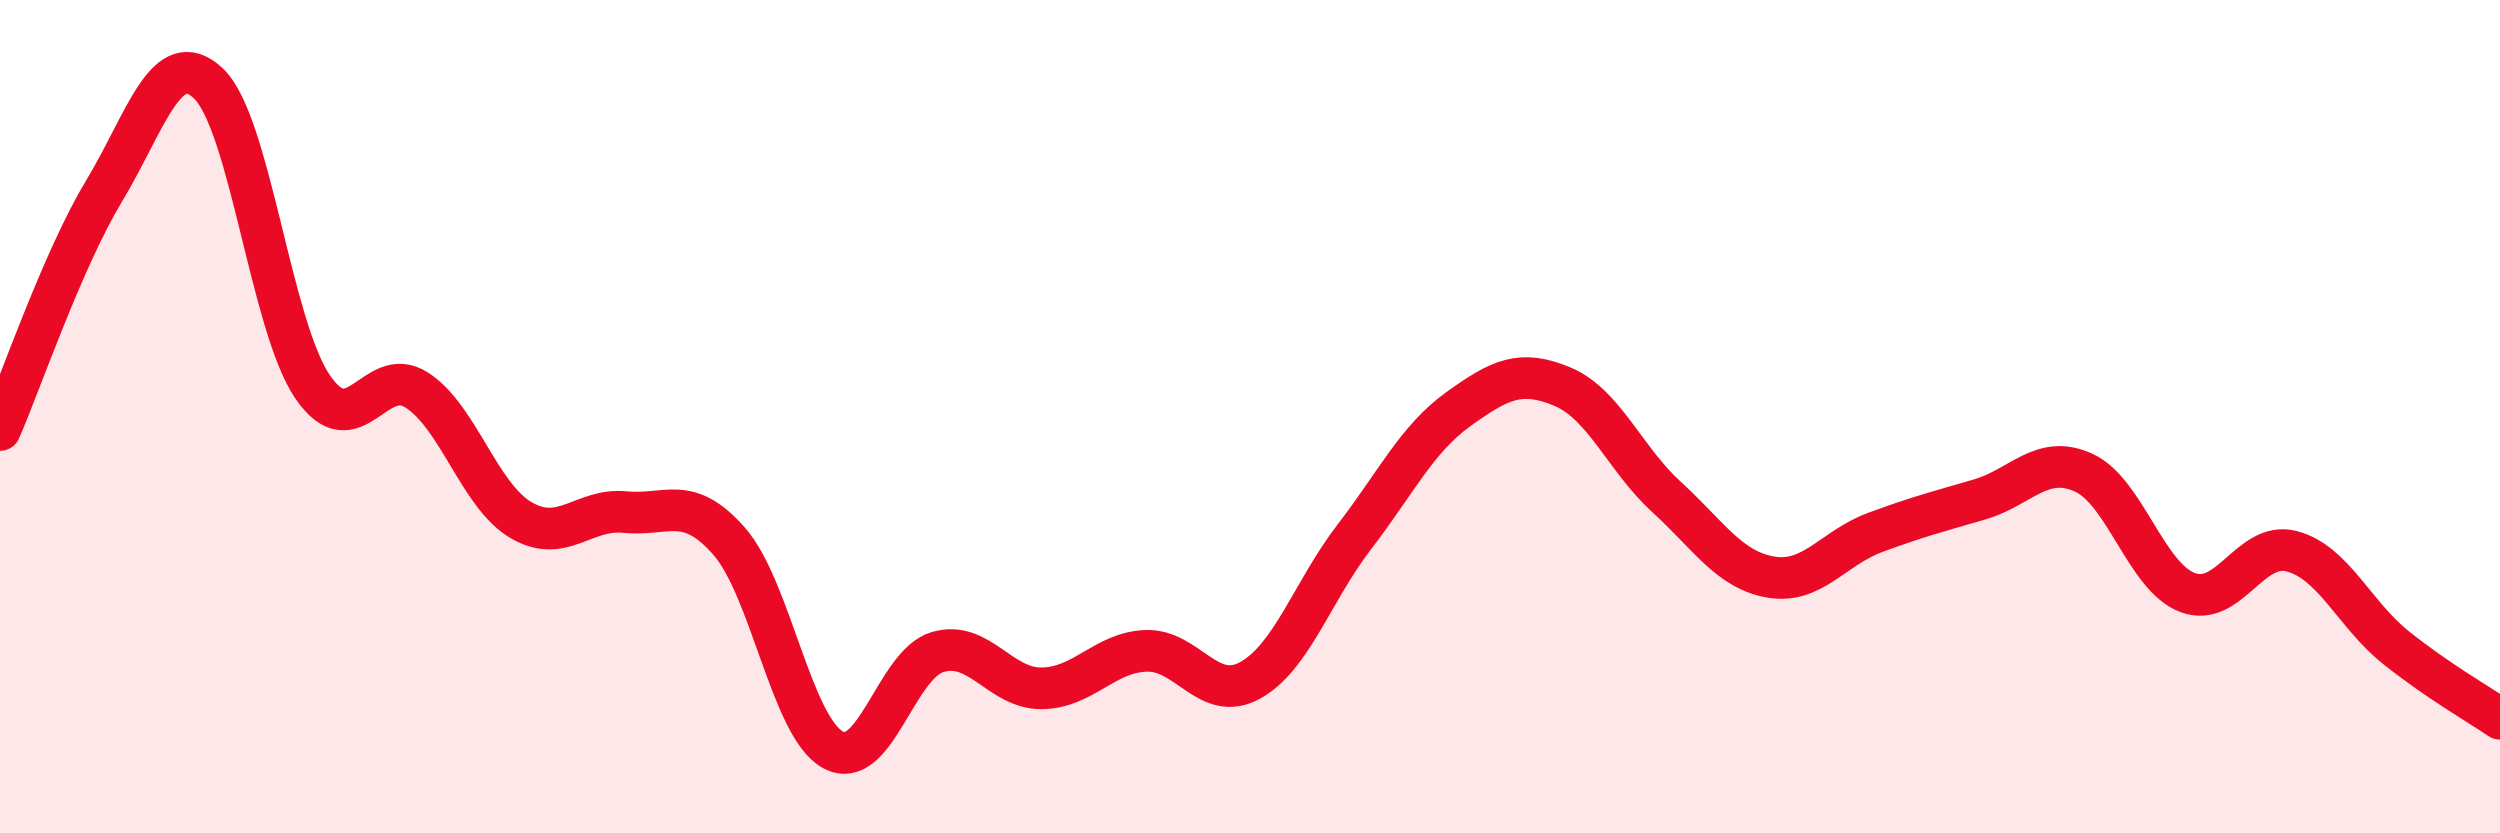
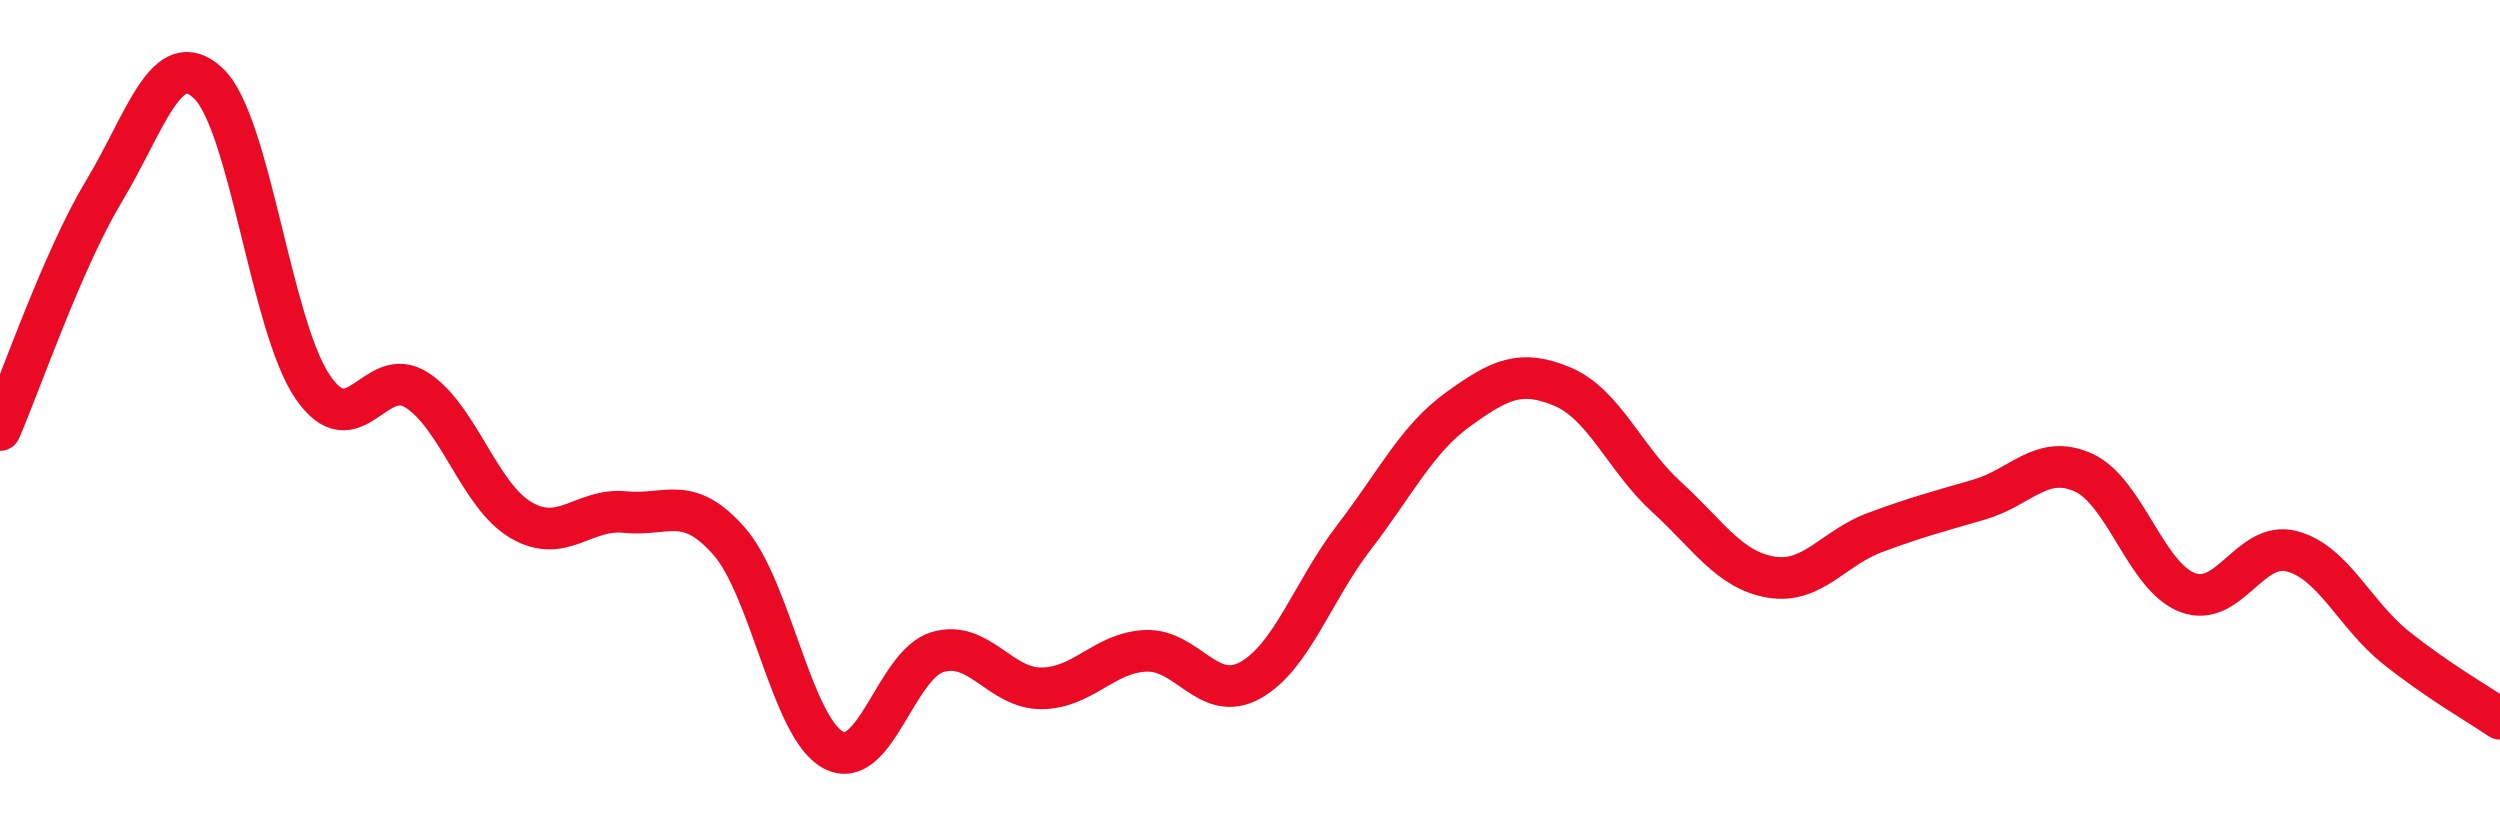
<svg xmlns="http://www.w3.org/2000/svg" width="60" height="20" viewBox="0 0 60 20">
-   <path d="M 0,10.32 C 0.5,9.17 1.5,6.24 2.5,4.58 C 3.5,2.92 4,1.06 5,2 C 6,2.94 6.5,7.81 7.5,9.28 C 8.5,10.75 9,8.72 10,9.36 C 11,10 11.5,11.89 12.5,12.48 C 13.5,13.07 14,12.19 15,12.29 C 16,12.39 16.5,11.85 17.5,12.99 C 18.5,14.13 19,17.47 20,18 C 21,18.53 21.5,15.95 22.5,15.65 C 23.5,15.35 24,16.53 25,16.52 C 26,16.51 26.5,15.66 27.5,15.62 C 28.5,15.58 29,16.88 30,16.33 C 31,15.78 31.5,14.19 32.5,12.89 C 33.5,11.59 34,10.54 35,9.82 C 36,9.1 36.5,8.86 37.5,9.28 C 38.5,9.7 39,11.02 40,11.93 C 41,12.84 41.5,13.68 42.5,13.85 C 43.5,14.02 44,13.15 45,12.78 C 46,12.41 46.5,12.28 47.5,11.99 C 48.5,11.7 49,10.89 50,11.34 C 51,11.79 51.5,13.84 52.5,14.22 C 53.5,14.6 54,12.97 55,13.23 C 56,13.49 56.5,14.74 57.5,15.54 C 58.5,16.34 59.5,16.91 60,17.25L60 20L0 20Z" fill="#EB0A25" opacity="0.1" stroke-linecap="round" stroke-linejoin="round" />
  <path d="M 0,10.32 C 0.5,9.17 1.5,6.24 2.5,4.58 C 3.5,2.92 4,1.06 5,2 C 6,2.94 6.5,7.81 7.5,9.28 C 8.5,10.75 9,8.72 10,9.36 C 11,10 11.5,11.89 12.5,12.48 C 13.5,13.07 14,12.19 15,12.29 C 16,12.39 16.5,11.85 17.5,12.99 C 18.5,14.13 19,17.47 20,18 C 21,18.53 21.5,15.95 22.5,15.65 C 23.5,15.35 24,16.53 25,16.52 C 26,16.51 26.5,15.66 27.5,15.62 C 28.5,15.58 29,16.88 30,16.33 C 31,15.78 31.5,14.19 32.5,12.89 C 33.5,11.59 34,10.54 35,9.82 C 36,9.1 36.5,8.86 37.5,9.28 C 38.5,9.7 39,11.02 40,11.93 C 41,12.84 41.5,13.68 42.5,13.85 C 43.5,14.02 44,13.15 45,12.78 C 46,12.41 46.5,12.28 47.5,11.99 C 48.5,11.7 49,10.89 50,11.34 C 51,11.79 51.5,13.84 52.5,14.22 C 53.5,14.6 54,12.97 55,13.23 C 56,13.49 56.5,14.74 57.5,15.54 C 58.5,16.34 59.5,16.91 60,17.25" stroke="#EB0A25" stroke-width="1" fill="none" stroke-linecap="round" stroke-linejoin="round" />
</svg>